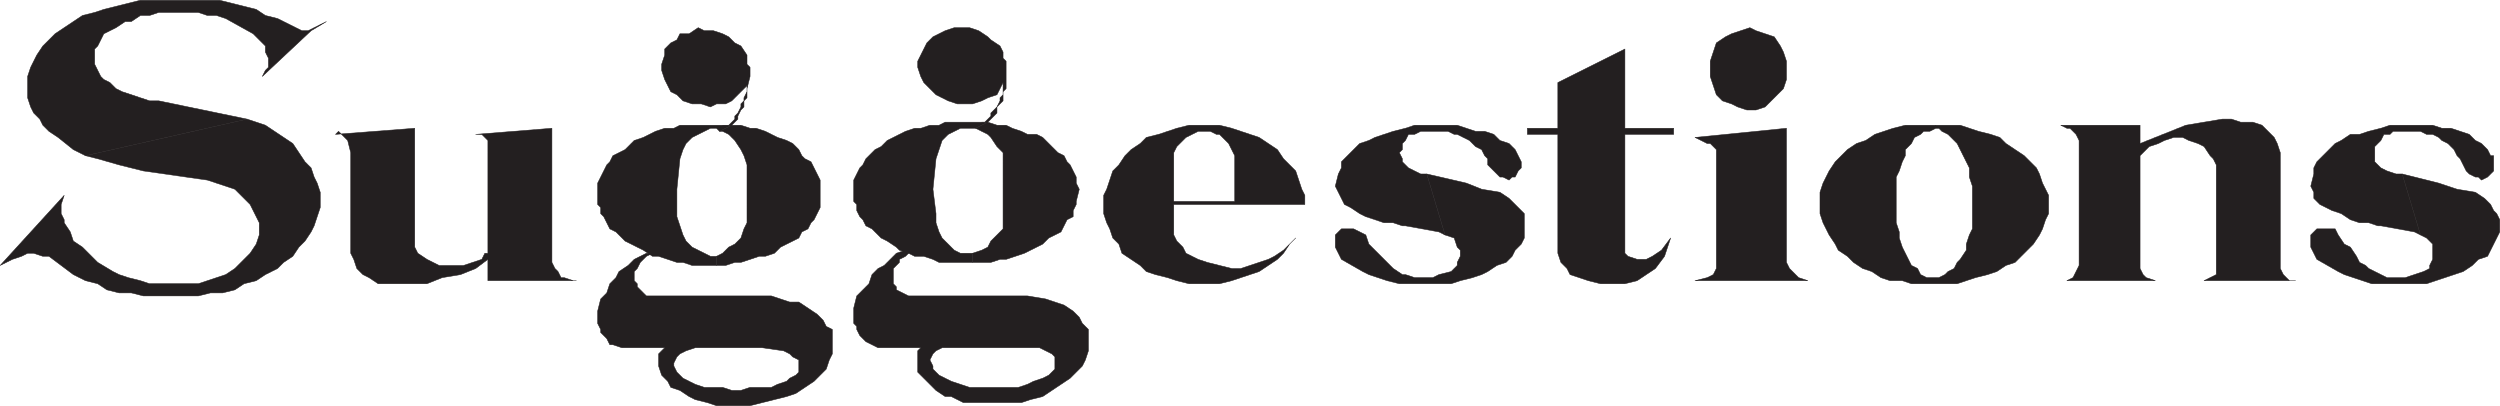
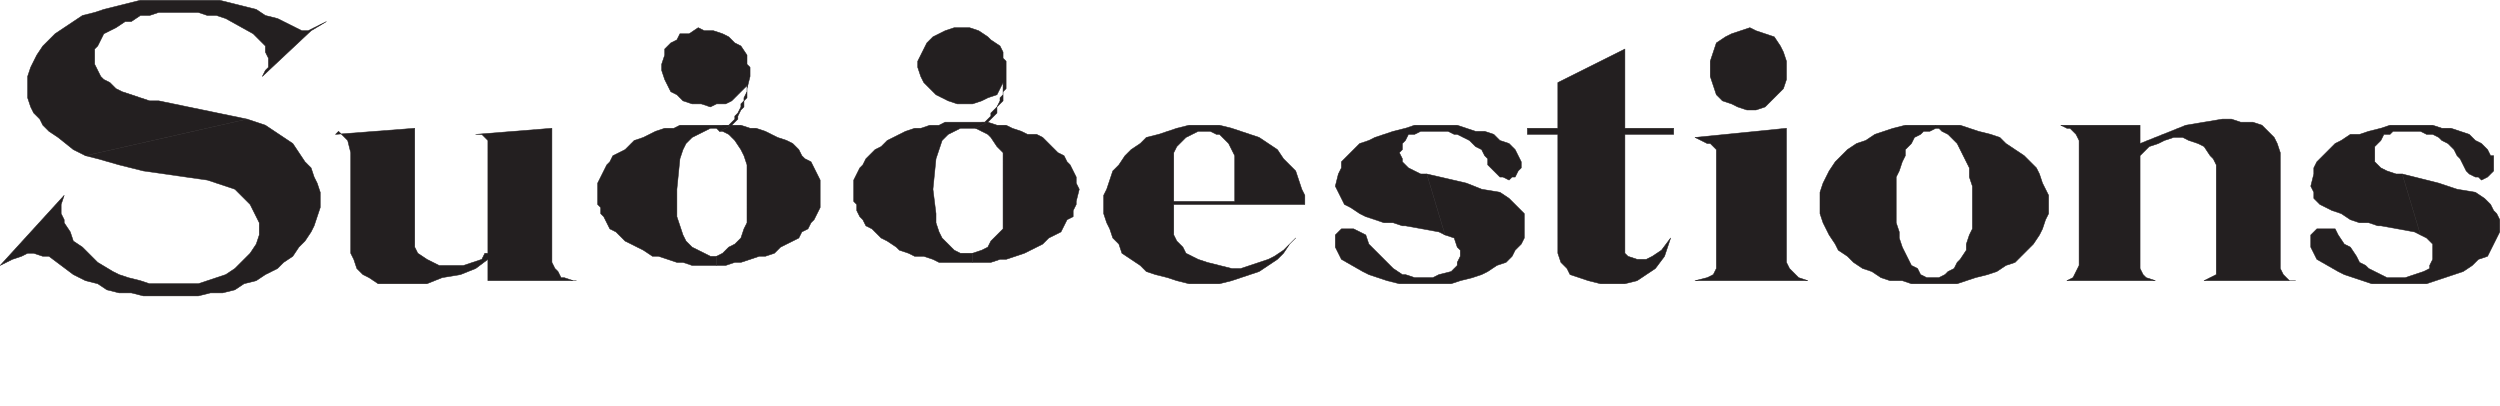
<svg xmlns="http://www.w3.org/2000/svg" width="615.104" height="99.87">
  <path fill="#231f20" fill-rule="evenodd" d="M39.044 24.81h-2.25l-6.75-2.25-1.5-.75-1.5-1.5-1.5-.75-.75-.75-1.5-3v-3.75l.75-.75 1.5-3 3-1.5 2.25-1.5h1.5l2.25-1.5h2.25l2.25-.75h9.75l2.25.75h2.25l2.25.75 6.75 3.75 3 3v1.5l.75 1.5v2.25l-.75.75-.75 1.5 12-11.25 3.75-2.25-4.5 2.25h-1.5l-6-3-3-.75-2.25-1.5-9-2.25h-19.5l-9 2.25-2.25.75-3 .75-6.75 4.5-3 3-1.5 2.25-1.5 3-.75 2.25v5.25l.75 2.25.75 1.5 1.5 1.5.75 1.5 1.5 1.5 2.25 1.5 3.75 3 3 1.5 39.75-9-21.75-4.5" />
  <path fill="none" stroke="#231f20" stroke-linecap="round" stroke-linejoin="round" stroke-miterlimit="10" stroke-width=".12" d="M39.044 24.81h-2.25l-6.75-2.25-1.5-.75-1.5-1.5-1.5-.75-.75-.75-1.5-3v-3.75l.75-.75 1.5-3 3-1.5 2.25-1.5h1.5l2.25-1.5h2.25l2.25-.75h9.75l2.25.75h2.25l2.25.75 6.75 3.75 3 3v1.5l.75 1.5v2.25l-.75.75-.75 1.5 12-11.25 3.75-2.25-4.5 2.25h-1.5l-6-3-3-.75-2.25-1.5-9-2.25h-19.5l-9 2.25-2.25.75-3 .75-6.75 4.5-3 3-1.5 2.25-1.5 3-.75 2.25v5.25l.75 2.25.75 1.5 1.5 1.5.75 1.5 1.5 1.5 2.25 1.5 3.75 3 3 1.5 39.75-9zm0 0" />
  <path fill="#231f20" fill-rule="evenodd" d="m21.044 38.31 3 .75 5.25 1.5 6 1.5 15.75 2.25 6.75 2.25 3.75 3.75 2.25 4.5v3l-.75 2.25-1.5 2.25-3.75 3.75-2.25 1.5-6.75 2.25h-12l-2.25-.75-3-.75-2.25-.75-1.5-.75-3.75-2.25-3.75-3.75-2.25-1.5-.75-2.25-1.5-2.25v-.75l-.75-1.5v-2.25l.75-2.25L.044 65.31l3-1.5 2.25-.75 1.5-.75h1.5l2.25.75h1.5l6 4.5 3 1.5 3 .75 2.25 1.5 3 .75h3l3 .75h13.5l3-.75h3l3-.75 2.25-1.5 3-.75 2.25-1.5 3-1.5 1.5-1.5 2.25-1.5 1.5-2.25 1.5-1.5 1.5-2.25.75-1.5 1.5-4.5v-3.75l-.75-2.25-.75-1.5-.75-2.25-1.5-1.5-3-4.5-6.75-4.5-4.5-1.5-39.75 9" />
  <path fill="none" stroke="#231f20" stroke-linecap="round" stroke-linejoin="round" stroke-miterlimit="10" stroke-width=".12" d="m21.044 38.31 3 .75 5.25 1.5 6 1.5 15.75 2.25 6.75 2.25 3.75 3.75 2.25 4.5v3l-.75 2.25-1.5 2.25-3.75 3.75-2.25 1.5-6.75 2.25h-12l-2.25-.75-3-.75-2.25-.75-1.5-.75-3.75-2.25-3.75-3.75-2.25-1.5-.75-2.25-1.5-2.25v-.75l-.75-1.5v-2.25l.75-2.25L.044 65.31l3-1.5 2.25-.75 1.5-.75h1.5l2.25.75h1.5l6 4.5 3 1.5 3 .75 2.25 1.5 3 .75h3l3 .75h13.5l3-.75h3l3-.75 2.25-1.5 3-.75 2.25-1.5 3-1.5 1.5-1.5 2.25-1.5 1.5-2.25 1.5-1.5 1.5-2.25.75-1.5 1.5-4.5v-3.75l-.75-2.25-.75-1.5-.75-2.25-1.5-1.5-3-4.5-6.75-4.5-4.5-1.5zm0 0" />
  <path fill="#231f20" fill-rule="evenodd" d="M86.294 60.06v-22.5l-.75-3-2.25-2.25-.75.75 19.5-1.5v29.25l.75 1.5 2.25 1.5 3 1.5h6l4.5-1.5.75-1.5h.75V34.56l-1.5-1.5h-1.5l18.75-1.5v33l.75 1.5.75.75.75 1.5h.75l2.25.75h.75-21.75v-5.25l-3 2.25-3.75 1.5-4.5.75-3.75 1.5h-12l-2.25-1.5-1.5-.75-1.5-1.5-.75-2.25-.75-1.5v-2.25" />
  <path fill="none" stroke="#231f20" stroke-linecap="round" stroke-linejoin="round" stroke-miterlimit="10" stroke-width=".12" d="M86.294 60.06v-22.5l-.75-3-2.25-2.25-.75.75 19.5-1.5v29.25l.75 1.5 2.25 1.5 3 1.5h6l4.5-1.5.75-1.5h.75V34.56l-1.5-1.5h-1.5l18.75-1.5v33l.75 1.5.75.75.75 1.5h.75l2.25.75h.75-21.75v-5.25l-3 2.25-3.75 1.5-4.5.75-3.75 1.5h-12l-2.25-1.5-1.5-.75-1.5-1.5-.75-2.25-.75-1.5zm0 0" />
  <path fill="#231f20" fill-rule="evenodd" d="M177.794 30.81h1.5l1.5-1.5v-.75l.75-.75.75-1.5v-.75l.75-.75v-.75l.75-1.5v-1.5l-3.75 3.75-1.5.75h-2.25l-1.5.75-2.25-.75h-2.25l-2.25-.75-1.5-1.5-1.5-.75-1.5-3-.75-2.25v-1.5l.75-2.25v-1.5l1.5-1.5 1.5-.75.75-1.5h2.25l2.25-1.5 1.5.75h2.25l2.25.75 1.5.75 1.5 1.5 1.5.75 1.5 2.25v2.25l.75.75v2.25l-.75 3v2.25l-.75.75v1.5l-.75.75-.75 1.5v.75l-1.5 1.5h-2.25" />
  <path fill="none" stroke="#231f20" stroke-linecap="round" stroke-linejoin="round" stroke-miterlimit="10" stroke-width=".12" d="M177.794 30.81h1.5l1.5-1.5v-.75l.75-.75.75-1.5v-.75l.75-.75v-.75l.75-1.5v-1.5l-3.75 3.75-1.5.75h-2.25l-1.5.75-2.25-.75h-2.25l-2.25-.75-1.5-1.5-1.5-.75-1.5-3-.75-2.25v-1.5l.75-2.25v-1.5l1.5-1.5 1.5-.75.75-1.5h2.25l2.25-1.5 1.5.75h2.25l2.25.75 1.5.75 1.5 1.5 1.5.75 1.5 2.25v2.25l.75.75v2.25l-.75 3v2.25l-.75.75v1.5l-.75.75-.75 1.5v.75l-1.5 1.5zm0 0" />
  <path fill="#231f20" fill-rule="evenodd" d="M201.794 50.31v.75l-1.5 3-.75.75-.75 1.5-1.5.75-.75 1.5-4.5 2.25-1.5 1.5-2.25.75h-1.5l-4.5 1.5h-1.5l-2.25.75h-2.25v-2.25l1.5-.75 1.5-1.5 1.5-.75 1.5-1.5.75-2.25.75-1.5V40.56l-.75-2.25-.75-1.5-1.5-2.25-1.5-1.5-1.5-.75h-.75l3-1.5h2.25l2.25.75h1.5l2.25.75 3 1.5 2.25.75 1.5.75 1.5 1.5.75 1.5.75.75 1.5.75 2.25 4.5v6" />
  <path fill="none" stroke="#231f20" stroke-linecap="round" stroke-linejoin="round" stroke-miterlimit="10" stroke-width=".12" d="M201.794 50.31v.75l-1.5 3-.75.75-.75 1.5-1.5.75-.75 1.5-4.5 2.25-1.5 1.5-2.25.75h-1.5l-4.5 1.5h-1.5l-2.25.75h-2.25v-2.25l1.5-.75 1.5-1.5 1.5-.75 1.5-1.5.75-2.25.75-1.5V40.56l-.75-2.25-.75-1.5-1.5-2.25-1.5-1.5-1.5-.75h-.75l3-1.5h2.25l2.25.75h1.5l2.25.75 3 1.5 2.25.75 1.5.75 1.5 1.5.75 1.5.75.75 1.5.75 2.25 4.5zm0 0" />
  <path fill="#231f20" fill-rule="evenodd" d="M176.294 65.31h-6l-2.25-.75h-1.5l-4.5-1.5h-1.5l-2.25-1.5-4.5-2.25-2.25-2.25-1.5-.75-1.5-3-.75-.75v-1.5l-.75-.75v-5.25l2.25-4.5.75-.75.75-1.5 3-1.5 2.25-2.25 2.25-.75 3-1.5 2.25-.75h2.25l1.5-.75h12.75l-3 1.5-.75-.75h-1.5l-4.5 2.25-1.5 1.5-.75 1.5-.75 2.25-.75 7.5v6.75l1.5 4.5.75 1.5 1.5 1.5 4.5 2.25h1.5v2.25" />
  <path fill="none" stroke="#231f20" stroke-linecap="round" stroke-linejoin="round" stroke-miterlimit="10" stroke-width=".12" d="M176.294 65.31h-6l-2.25-.75h-1.5l-4.5-1.5h-1.5l-2.25-1.5-4.5-2.25-2.25-2.25-1.5-.75-1.5-3-.75-.75v-1.5l-.75-.75v-5.25l2.25-4.5.75-.75.75-1.5 3-1.5 2.25-2.25 2.25-.75 3-1.5 2.25-.75h2.25l1.5-.75h12.75l-3 1.5-.75-.75h-1.5l-4.5 2.25-1.5 1.5-.75 1.5-.75 2.25-.75 7.5v6.75l1.5 4.5.75 1.5 1.5 1.5 4.5 2.25h1.5zm0 0" />
-   <path fill="#231f20" fill-rule="evenodd" d="m171.044 85.56-2.25.75-1.5.75-.75.75-.75 1.5v.75l.75 1.5 1.5 1.5 3 1.5 2.25.75h4.5l2.25.75h2.25l2.25-.75h5.25l1.5-.75 2.25-.75.75-.75 1.5-.75.75-.75v-3l-1.5-.75-.75-.75-1.5-.75-5.25-.75h-24l-1.5 1.5v3l.75 2.25 1.5 1.5.75 1.5 2.25.75 2.25 1.5 1.5.75 3 .75 2.25.75h8.25l9-2.25 2.25-.75 4.5-3 3-3 .75-2.25.75-1.5v-6l-1.5-.75-.75-1.5-1.5-1.5-4.5-3h-2.25l-4.5-1.5h-30.75l-2.25-2.25v-.75l-.75-.75v-2.25l.75-.75.75-1.5 1.5-1.5 1.5-.75h-1.5l-3 1.5-1.5 1.5-2.25 1.5-.75 1.5-1.5 1.5-.75 2.25-1.5 1.5-.75 3v3l.75 1.5v.75l1.5 1.5.75 1.5h.75l2.25.75h18" />
-   <path fill="none" stroke="#231f20" stroke-linecap="round" stroke-linejoin="round" stroke-miterlimit="10" stroke-width=".12" d="m171.044 85.56-2.25.75-1.5.75-.75.75-.75 1.5v.75l.75 1.5 1.5 1.5 3 1.5 2.25.75h4.5l2.25.75h2.25l2.25-.75h5.25l1.5-.75 2.25-.75.75-.75 1.5-.75.75-.75v-3l-1.5-.75-.75-.75-1.5-.75-5.25-.75h-24l-1.5 1.5v3l.75 2.25 1.5 1.5.75 1.5 2.25.75 2.25 1.5 1.5.75 3 .75 2.25.75h8.25l9-2.25 2.25-.75 4.5-3 3-3 .75-2.25.75-1.5v-6l-1.5-.75-.75-1.5-1.5-1.5-4.5-3h-2.25l-4.5-1.5h-30.75l-2.25-2.25v-.75l-.75-.75v-2.25l.75-.75.75-1.5 1.5-1.5 1.5-.75h-1.5l-3 1.5-1.5 1.5-2.25 1.5-.75 1.5-1.5 1.5-.75 2.25-1.5 1.5-.75 3v3l.75 1.5v.75l1.5 1.5.75 1.5h.75l2.25.75zm0 0" />
  <path fill="#231f20" fill-rule="evenodd" d="M241.544 30.06h.75l1.5-1.5v-.75l1.5-1.5.75-1.5v-.75l.75-.75v-3l-1.5 3-2.25.75-1.5.75-2.25.75h-3.75l-2.25-.75-3-1.5-3-3-.75-1.5-.75-2.25v-1.5l2.25-4.5 1.5-1.5 3-1.5 2.25-.75h3.75l2.25.75 2.25 1.5.75.75 2.25 1.5.75 1.5v1.5l.75.75v6.75l-.75.75v2.25l-1.5 1.5v1.5l-2.25 2.25h-1.5" />
  <path fill="none" stroke="#231f20" stroke-linecap="round" stroke-linejoin="round" stroke-miterlimit="10" stroke-width=".12" d="M241.544 30.06h.75l1.5-1.5v-.75l1.5-1.5.75-1.5v-.75l.75-.75v-3l-1.5 3-2.25.75-1.5.75-2.25.75h-3.75l-2.25-.75-3-1.5-3-3-.75-1.5-.75-2.25v-1.5l2.25-4.5 1.5-1.5 3-1.5 2.25-.75h3.75l2.25.75 2.25 1.5.75.75 2.25 1.5.75 1.5v1.5l.75.75v6.75l-.75.75v2.25l-1.5 1.5v1.5l-2.25 2.25zm0 0" />
  <path fill="#231f20" fill-rule="evenodd" d="M239.294 64.56h-8.25l-1.5-.75-2.25-.75h-2.25l-1.5-.75-2.25-.75-.75-.75-2.25-1.5-1.5-.75-2.25-2.25-1.5-.75-.75-1.5-.75-.75-.75-1.5v-1.5l-.75-.75v-5.25l1.5-3 .75-.75.75-1.5 2.25-2.25 1.5-.75 1.5-1.5 4.5-2.25 2.25-.75h1.5l2.25-.75h2.25l1.5-.75h10.5l-3 1.5h-3.75l-3 1.5-1.5 1.5-1.5 4.5-.75 7.5.75 6v2.25l.75 2.25.75 1.5 3 3 1.5.75h3v2.25" />
  <path fill="none" stroke="#231f20" stroke-linecap="round" stroke-linejoin="round" stroke-miterlimit="10" stroke-width=".12" d="M239.294 64.56h-8.25l-1.5-.75-2.25-.75h-2.25l-1.5-.75-2.25-.75-.75-.75-2.25-1.5-1.5-.75-2.25-2.25-1.5-.75-.75-1.5-.75-.75-.75-1.5v-1.5l-.75-.75v-5.25l1.5-3 .75-.75.75-1.5 2.25-2.25 1.5-.75 1.5-1.5 4.5-2.25 2.25-.75h1.5l2.25-.75h2.25l1.5-.75h10.5l-3 1.5h-3.75l-3 1.5-1.5 1.5-1.5 4.5-.75 7.5.75 6v2.25l.75 2.25.75 1.5 3 3 1.5.75h3zm0 0" />
  <path fill="#231f20" fill-rule="evenodd" d="M264.794 49.56v.75l-.75 1.5v1.5l-1.5.75-1.5 3-3 1.5-1.5 1.5-4.5 2.25-4.5 1.5h-1.5l-2.25.75h-4.5v-2.25l2.25-.75 1.5-.75.75-1.5 3-3V37.56l-1.5-1.5-1.5-2.25-.75-.75-3-1.5 3-1.5 2.25.75h2.25l1.5.75 2.25.75 1.5.75h2.25l1.5.75 3.75 3.75 1.5.75.75 1.5.75.75 1.5 3v1.5l.75 1.5-.75 3" />
  <path fill="none" stroke="#231f20" stroke-linecap="round" stroke-linejoin="round" stroke-miterlimit="10" stroke-width=".12" d="M264.794 49.56v.75l-.75 1.5v1.5l-1.5.75-1.5 3-3 1.5-1.5 1.5-4.5 2.25-4.5 1.5h-1.5l-2.25.75h-4.5v-2.25l2.25-.75 1.5-.75.75-1.5 3-3V37.56l-1.5-1.5-1.5-2.25-.75-.75-3-1.5 3-1.5 2.25.75h2.25l1.5.75 2.25.75 1.5.75h2.25l1.5.75 3.75 3.75 1.5.75.75 1.5.75.75 1.5 3v1.5l.75 1.5zm0 0" />
-   <path fill="#231f20" fill-rule="evenodd" d="M234.044 85.56h-2.25l-1.5.75-.75.75-.75 1.5.75 1.5v.75l1.5 1.5 3 1.5 4.5 1.5h12l2.25-.75 1.5-.75 2.25-.75 1.5-.75 1.5-1.5v-3l-.75-.75-3-1.5h-29.25l-.75.75v5.25l4.5 4.5 2.25 1.5h1.5l3 1.5h14.25l2.25-.75 3-.75 6.75-4.5 3-3 .75-1.5.75-2.25v-5.25l-1.5-1.5-.75-1.5-1.5-1.5-2.25-1.5-4.5-1.5-4.5-.75h-29.25l-3-1.5v-.75l-.75-.75v-3.75l1.5-1.5v-.75l1.5-.75.75-.75-.75-.75-2.25.75-3 3-1.5.75-1.5 1.5-.75 2.25-3 3-.75 3v3.75l.75.75v.75l.75 1.5 1.5 1.5 3 1.5h18" />
-   <path fill="none" stroke="#231f20" stroke-linecap="round" stroke-linejoin="round" stroke-miterlimit="10" stroke-width=".12" d="M234.044 85.56h-2.25l-1.5.75-.75.75-.75 1.5.75 1.5v.75l1.5 1.5 3 1.5 4.5 1.5h12l2.25-.75 1.5-.75 2.25-.75 1.5-.75 1.5-1.5v-3l-.75-.75-3-1.5h-29.25l-.75.75v5.25l4.5 4.5 2.25 1.5h1.5l3 1.5h14.25l2.25-.75 3-.75 6.75-4.5 3-3 .75-1.5.75-2.25v-5.25l-1.5-1.5-.75-1.5-1.5-1.5-2.25-1.5-4.5-1.5-4.5-.75h-29.25l-3-1.5v-.75l-.75-.75v-3.75l1.5-1.5v-.75l1.5-.75.75-.75-.75-.75-2.25.75-3 3-1.5.75-1.5 1.5-.75 2.25-3 3-.75 3v3.75l.75.75v.75l.75 1.5 1.5 1.5 3 1.5zm0 0" />
  <path fill="#231f20" fill-rule="evenodd" d="m317.294 60.06-1.5 2.25-1.5 1.5-4.5 3-6.75 2.25-3 .75h-7.5l-3-.75-2.25-.75-3-.75-2.25-.75-1.5-1.5-4.5-3-.75-2.25-1.5-1.5-.75-2.25-.75-1.5-.75-2.25v-4.5l.75-1.5 1.5-4.5 1.5-1.5 1.5-2.25 1.5-1.5 2.25-1.5 1.5-1.5 3-.75 4.5-1.5 3-.75h7.5l3 .75 6.75 2.25 4.5 3 1.5 2.25 3 3 1.5 4.5.75 1.5v2.25h-32.25v-.75h15V38.31l-1.5-3-2.25-2.25h-.75l-1.5-.75h-3l-3 1.5-2.25 2.25-.75 1.5v20.25l.75 1.5 1.5 1.5.75 1.5 3 1.5 2.25.75 6 1.5h2.25l6.75-2.25 1.5-.75 2.25-1.5 3-3-1.5 1.5" />
  <path fill="none" stroke="#231f20" stroke-linecap="round" stroke-linejoin="round" stroke-miterlimit="10" stroke-width=".12" d="m317.294 60.06-1.5 2.25-1.5 1.5-4.5 3-6.75 2.25-3 .75h-7.5l-3-.75-2.25-.75-3-.75-2.25-.75-1.5-1.5-4.5-3-.75-2.25-1.5-1.5-.75-2.25-.75-1.5-.75-2.25v-4.5l.75-1.5 1.5-4.5 1.5-1.5 1.5-2.25 1.5-1.5 2.25-1.5 1.5-1.5 3-.75 4.5-1.5 3-.75h7.5l3 .75 6.75 2.25 4.5 3 1.5 2.25 3 3 1.5 4.5.75 1.5v2.25h-32.25v-.75h15V38.31l-1.5-3-2.25-2.25h-.75l-1.5-.75h-3l-3 1.5-2.25 2.25-.75 1.5v20.25l.75 1.5 1.5 1.5.75 1.5 3 1.5 2.25.75 6 1.5h2.25l6.75-2.25 1.5-.75 2.25-1.5 3-3zm0 0" />
  <path fill="#231f20" fill-rule="evenodd" d="M351.044 42.81h-1.5l-3-1.5-1.5-1.5v-.75l-.75-1.5.75-.75v-1.5l.75-.75.75-1.5h1.5l1.5-.75h6.75l1.5.75h.75l3 1.5 1.5 1.5 1.5.75.75 1.5.75.75v1.5l3 3h.75l1.5.75.75-.75h.75l.75-1.5.75-.75v-1.5l-1.5-3-1.5-1.5-2.25-.75-1.5-1.5-2.25-.75h-2.25l-4.5-1.5h-10.5l-2.25.75-3 .75-4.5 1.5-1.5.75-2.25.75-4.5 4.5v1.5l-.75 1.5-.75 3 2.25 4.5 1.5.75 2.25 1.5 1.5.75 4.5 1.5h2.25l2.25.75h.75l8.25 1.5 1.5.75-4.5-15" />
  <path fill="none" stroke="#231f20" stroke-linecap="round" stroke-linejoin="round" stroke-miterlimit="10" stroke-width=".12" d="M351.044 42.81h-1.5l-3-1.5-1.5-1.5v-.75l-.75-1.5.75-.75v-1.5l.75-.75.75-1.5h1.5l1.5-.75h6.75l1.5.75h.75l3 1.5 1.5 1.5 1.5.75.75 1.5.75.75v1.5l3 3h.75l1.5.75.75-.75h.75l.75-1.5.75-.75v-1.5l-1.5-3-1.5-1.5-2.25-.75-1.5-1.5-2.25-.75h-2.25l-4.5-1.5h-10.5l-2.25.75-3 .75-4.5 1.5-1.5.75-2.25.75-4.5 4.5v1.5l-.75 1.5-.75 3 2.25 4.5 1.5.75 2.25 1.5 1.5.75 4.5 1.5h2.25l2.25.75h.75l8.25 1.5 1.5.75zm0 0" />
  <path fill="#231f20" fill-rule="evenodd" d="m355.544 57.81 2.25.75.75 2.25.75.75v1.5l-.75 1.5v.75l-1.5 1.5-3 .75-1.5.75h-4.5l-2.25-.75h-.75l-2.25-1.5-6-6-.75-2.25-3-1.5h-3l-1.5 1.5v3l1.5 3 5.25 3 1.5.75 4.5 1.5 3 .75h12.75l2.25-.75 3-.75 2.25-.75 1.5-.75 2.25-1.5 2.25-.75 1.5-1.5.75-1.5 1.5-1.5.75-1.5v-6l-3.75-3.75-2.25-1.5-4.5-.75-3.75-1.5-9.75-2.25 4.5 15" />
  <path fill="none" stroke="#231f20" stroke-linecap="round" stroke-linejoin="round" stroke-miterlimit="10" stroke-width=".12" d="m355.544 57.81 2.25.75.75 2.25.75.75v1.5l-.75 1.5v.75l-1.5 1.5-3 .75-1.5.75h-4.5l-2.25-.75h-.75l-2.25-1.5-6-6-.75-2.25-3-1.5h-3l-1.5 1.5v3l1.5 3 5.25 3 1.5.75 4.5 1.5 3 .75h12.75l2.25-.75 3-.75 2.25-.75 1.5-.75 2.25-1.5 2.25-.75 1.5-1.5.75-1.5 1.5-1.5.75-1.5v-6l-3.75-3.75-2.25-1.5-4.5-.75-3.75-1.5-9.75-2.25zm0 0" />
  <path fill="#231f20" fill-rule="evenodd" d="M383.294 31.56V20.31l16.5-8.25v19.5h12v1.5h-12v29.25l.75.75 2.25.75h2.25l1.5-.75 2.25-1.5 2.25-3-1.5 4.5-2.25 3-4.5 3-3 .75h-6l-3-.75-4.5-1.5-.75-1.5-1.5-1.5-.75-2.25V33.06h-7.5v-1.5h7.5" />
  <path fill="none" stroke="#231f20" stroke-linecap="round" stroke-linejoin="round" stroke-miterlimit="10" stroke-width=".12" d="M383.294 31.56V20.31l16.5-8.25v19.5h12v1.5h-12v29.25l.75.75 2.25.75h2.25l1.5-.75 2.25-1.5 2.25-3-1.5 4.5-2.25 3-4.5 3-3 .75h-6l-3-.75-4.5-1.5-.75-1.5-1.5-1.5-.75-2.25V33.06h-7.5v-1.5zm0 0" />
  <path fill="#231f20" fill-rule="evenodd" d="m439.544 15.06-.75-2.25-.75-1.5-1.5-2.25-4.5-1.5-1.5-.75-4.5 1.5-1.5.75-2.25 1.5-1.5 4.5v3.75l1.5 4.5 1.5 1.5 2.25.75 1.5.75 2.25.75h2.25l2.25-.75 4.5-4.5.75-2.25v-4.5" />
  <path fill="none" stroke="#231f20" stroke-linecap="round" stroke-linejoin="round" stroke-miterlimit="10" stroke-width=".12" d="m439.544 15.06-.75-2.25-.75-1.5-1.5-2.25-4.5-1.5-1.5-.75-4.5 1.5-1.5.75-2.25 1.5-1.5 4.5v3.75l1.5 4.5 1.5 1.5 2.25.75 1.5.75 2.25.75h2.25l2.25-.75 4.5-4.5.75-2.25zm0 0" />
  <path fill="#231f20" fill-rule="evenodd" d="m417.044 33.81 22.5-2.25v33l.75 1.5 2.25 2.25 2.25.75h-27.75l3-.75 1.5-.75.75-1.5V36.81l-1.5-1.5h-.75l-3-1.5" />
  <path fill="none" stroke="#231f20" stroke-linecap="round" stroke-linejoin="round" stroke-miterlimit="10" stroke-width=".12" d="m417.044 33.81 22.5-2.25v33l.75 1.5 2.25 2.25 2.25.75h-27.75l3-.75 1.5-.75.75-1.5V36.81l-1.5-1.5h-.75zm0 0" />
  <path fill="#231f20" fill-rule="evenodd" d="m477.044 31.56.75.75 1.5.75 2.25 2.25 3 6v2.25l.75 2.25v10.5l-.75 1.5-.75 2.25v1.5l-1.5 2.25-.75.75-.75 1.5-1.5.75-.75.75-1.5.75h-3l-1.5-.75-.75-1.5-1.5-.75-2.25-4.5-.75-2.25v-1.5l-.75-2.25V43.56l.75-1.5.75-2.25.75-1.5v-1.5l1.5-1.5.75-1.5 1.5-.75.75-.75h1.5l1.5-.75v-.75h-7.5l-3 .75-4.5 1.5-2.25 1.5-2.25.75-2.25 1.5-3 3-1.5 2.25-1.5 3-.75 2.25v5.25l.75 2.25 1.5 3 1.5 2.25.75 1.5 2.25 1.5 1.5 1.5 2.25 1.5 2.25.75 2.25 1.5 2.25.75h3l2.25.75h11.25l4.5-1.5 3-.75 2.25-.75 2.25-1.5 2.25-.75 4.5-4.5 1.5-2.25.75-1.5.75-2.25.75-1.5v-4.5l-1.5-3-.75-2.25-.75-1.5-3-3-4.5-3-1.5-1.5-2.25-.75-3-.75-4.5-1.5h-6v.75h.75" />
  <path fill="none" stroke="#231f20" stroke-linecap="round" stroke-linejoin="round" stroke-miterlimit="10" stroke-width=".12" d="m477.044 31.56.75.75 1.5.75 2.25 2.25 3 6v2.25l.75 2.25v10.5l-.75 1.5-.75 2.25v1.5l-1.5 2.25-.75.75-.75 1.5-1.5.75-.75.75-1.5.75h-3l-1.5-.75-.75-1.5-1.5-.75-2.25-4.5-.75-2.25v-1.5l-.75-2.25V43.56l.75-1.5.75-2.25.75-1.5v-1.5l1.5-1.5.75-1.5 1.5-.75.75-.75h1.5l1.5-.75v-.75h-7.5l-3 .75-4.5 1.5-2.25 1.5-2.25.75-2.25 1.5-3 3-1.5 2.25-1.5 3-.75 2.25v5.25l.75 2.25 1.5 3 1.5 2.25.75 1.5 2.25 1.5 1.5 1.5 2.25 1.5 2.25.75 2.25 1.5 2.25.75h3l2.25.75h11.25l4.5-1.5 3-.75 2.25-.75 2.25-1.5 2.25-.75 4.5-4.5 1.5-2.25.75-1.5.75-2.25.75-1.5v-4.5l-1.5-3-.75-2.25-.75-1.5-3-3-4.5-3-1.5-1.5-2.25-.75-3-.75-4.5-1.5h-6v.75zm0 0" />
  <path fill="#231f20" fill-rule="evenodd" d="M561.044 39.81v26.25l.75 1.5 1.5 1.5h1.5-22.5l3-1.5v-27l-.75-1.5-.75-.75-1.5-2.25-1.5-.75-2.25-.75-1.5-.75h-2.25l-2.25.75-1.5.75-2.25.75-2.25 2.25v27.75l.75 1.5.75.75 2.25.75h-21.75l1.5-.75 1.5-3V34.56l-.75-1.5-1.5-1.5h-.75l-1.5-.75h19.5v4.5l11.25-4.5 9-1.5h2.25l2.25.75h3l2.25.75 3 3 .75 1.5.75 2.25v2.25" />
  <path fill="none" stroke="#231f20" stroke-linecap="round" stroke-linejoin="round" stroke-miterlimit="10" stroke-width=".12" d="M561.044 39.81v26.25l.75 1.5 1.5 1.5h1.5-22.5l3-1.5v-27l-.75-1.5-.75-.75-1.5-2.25-1.5-.75-2.25-.75-1.5-.75h-2.25l-2.25.75-1.5.75-2.25.75-2.25 2.25v27.75l.75 1.5.75.75 2.25.75h-21.75l1.5-.75 1.5-3V34.56l-.75-1.5-1.5-1.5h-.75l-1.5-.75h19.5v4.5l11.25-4.5 9-1.5h2.25l2.25.75h3l2.25.75 3 3 .75 1.5.75 2.25zm0 0" />
  <path fill="#231f20" fill-rule="evenodd" d="M591.044 42.81h-1.5l-2.25-.75-1.5-.75-1.5-1.5v-3.75l1.5-1.5.75-1.5h1.5l.75-.75h6.75l1.5.75h1.5l1.5.75.75.75 1.5.75 1.5 1.5.75 1.5.75.75 1.5 3 .75.75 1.5.75h.75l.75.75 1.5-.75 1.5-1.5v-3.75h-.75l-.75-1.5-1.5-1.5-1.5-.75-1.5-1.5-4.5-1.5h-2.25l-2.25-.75h-10.5l-2.25.75-3 .75-2.25.75h-2.25l-2.25 1.5-1.5.75-4.5 4.5-.75 1.5v1.5l-.75 3 .75 1.5v1.5l1.5 1.5 3 1.5 2.25.75 2.25 1.5 2.25.75h2.25l2.25.75h.75l8.25 1.5 1.5.75-4.5-15" />
  <path fill="none" stroke="#231f20" stroke-linecap="round" stroke-linejoin="round" stroke-miterlimit="10" stroke-width=".12" d="M591.044 42.81h-1.5l-2.25-.75-1.5-.75-1.5-1.5v-3.75l1.5-1.5.75-1.5h1.5l.75-.75h6.75l1.5.75h1.5l1.5.75.75.75 1.5.75 1.5 1.5.75 1.5.75.75 1.5 3 .75.75 1.5.75h.75l.75.75 1.5-.75 1.5-1.5v-3.75h-.75l-.75-1.5-1.5-1.5-1.5-.75-1.5-1.5-4.5-1.5h-2.25l-2.25-.75h-10.5l-2.25.75-3 .75-2.25.75h-2.25l-2.25 1.5-1.5.75-4.5 4.5-.75 1.5v1.5l-.75 3 .75 1.5v1.5l1.5 1.5 3 1.5 2.25.75 2.25 1.5 2.25.75h2.25l2.25.75h.75l8.25 1.5 1.5.75zm0 0" />
  <path fill="#231f20" fill-rule="evenodd" d="m595.544 57.81 1.5.75 1.5 1.5v3.75l-.75 1.5v.75l-1.5.75-4.5 1.5h-4.5l-4.5-2.25-.75-.75-1.5-.75-.75-1.5-1.5-2.25-1.5-.75-1.5-2.25-.75-1.5h-4.5l-1.5 1.5v3l1.5 3 5.25 3 1.5.75 6.75 2.25h13.5l9-3 2.25-1.5 1.5-1.5 2.25-.75 3-6v-3l-.75-1.5-.75-.75-.75-1.5-1.5-1.5-2.25-1.5-4.5-.75-4.5-1.5-9-2.25 4.5 15" />
  <path fill="none" stroke="#231f20" stroke-linecap="round" stroke-linejoin="round" stroke-miterlimit="10" stroke-width=".12" d="m595.544 57.81 1.5.75 1.5 1.5v3.75l-.75 1.5v.75l-1.5.75-4.5 1.5h-4.5l-4.5-2.25-.75-.75-1.5-.75-.75-1.5-1.5-2.25-1.5-.75-1.5-2.25-.75-1.5h-4.5l-1.5 1.5v3l1.5 3 5.25 3 1.5.75 6.75 2.25h13.5l9-3 2.25-1.5 1.5-1.5 2.25-.75 3-6v-3l-.75-1.5-.75-.75-.75-1.5-1.5-1.5-2.25-1.5-4.5-.75-4.5-1.5-9-2.25zm0 0" />
</svg>